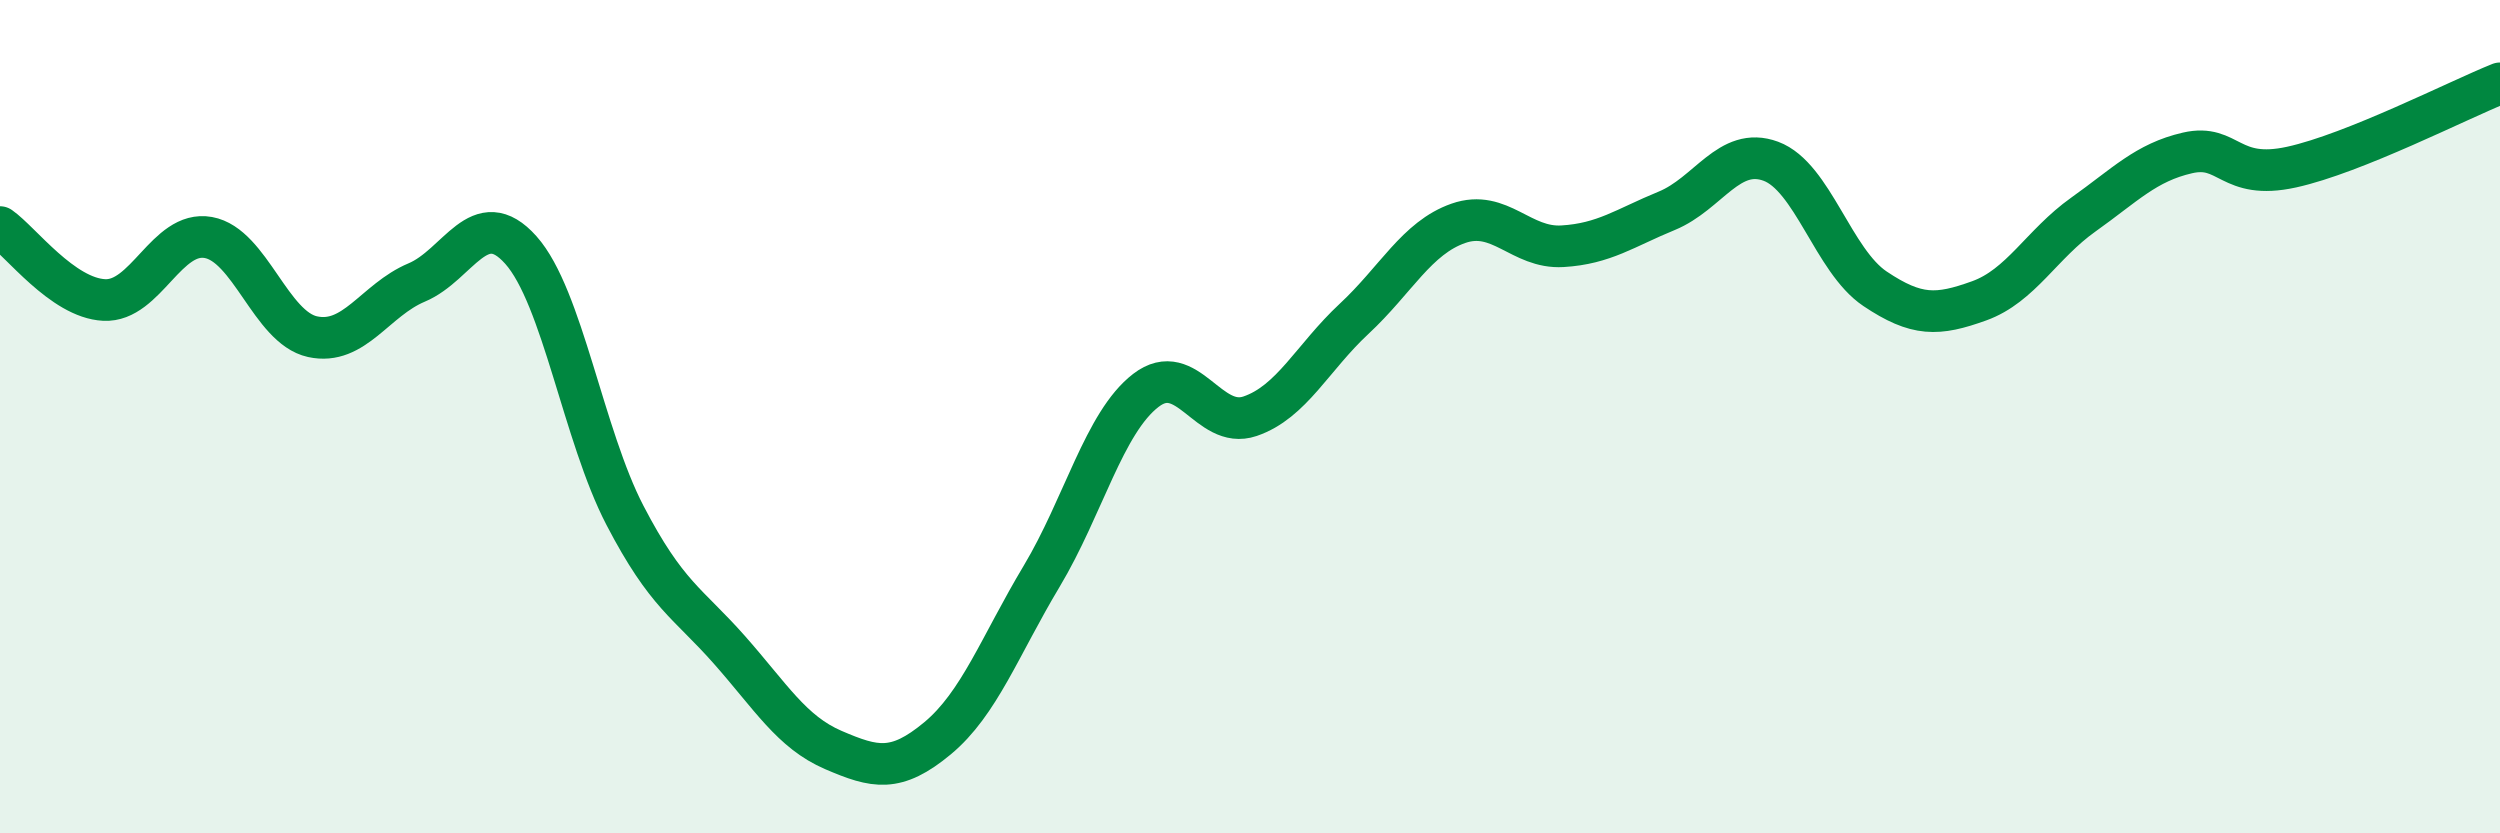
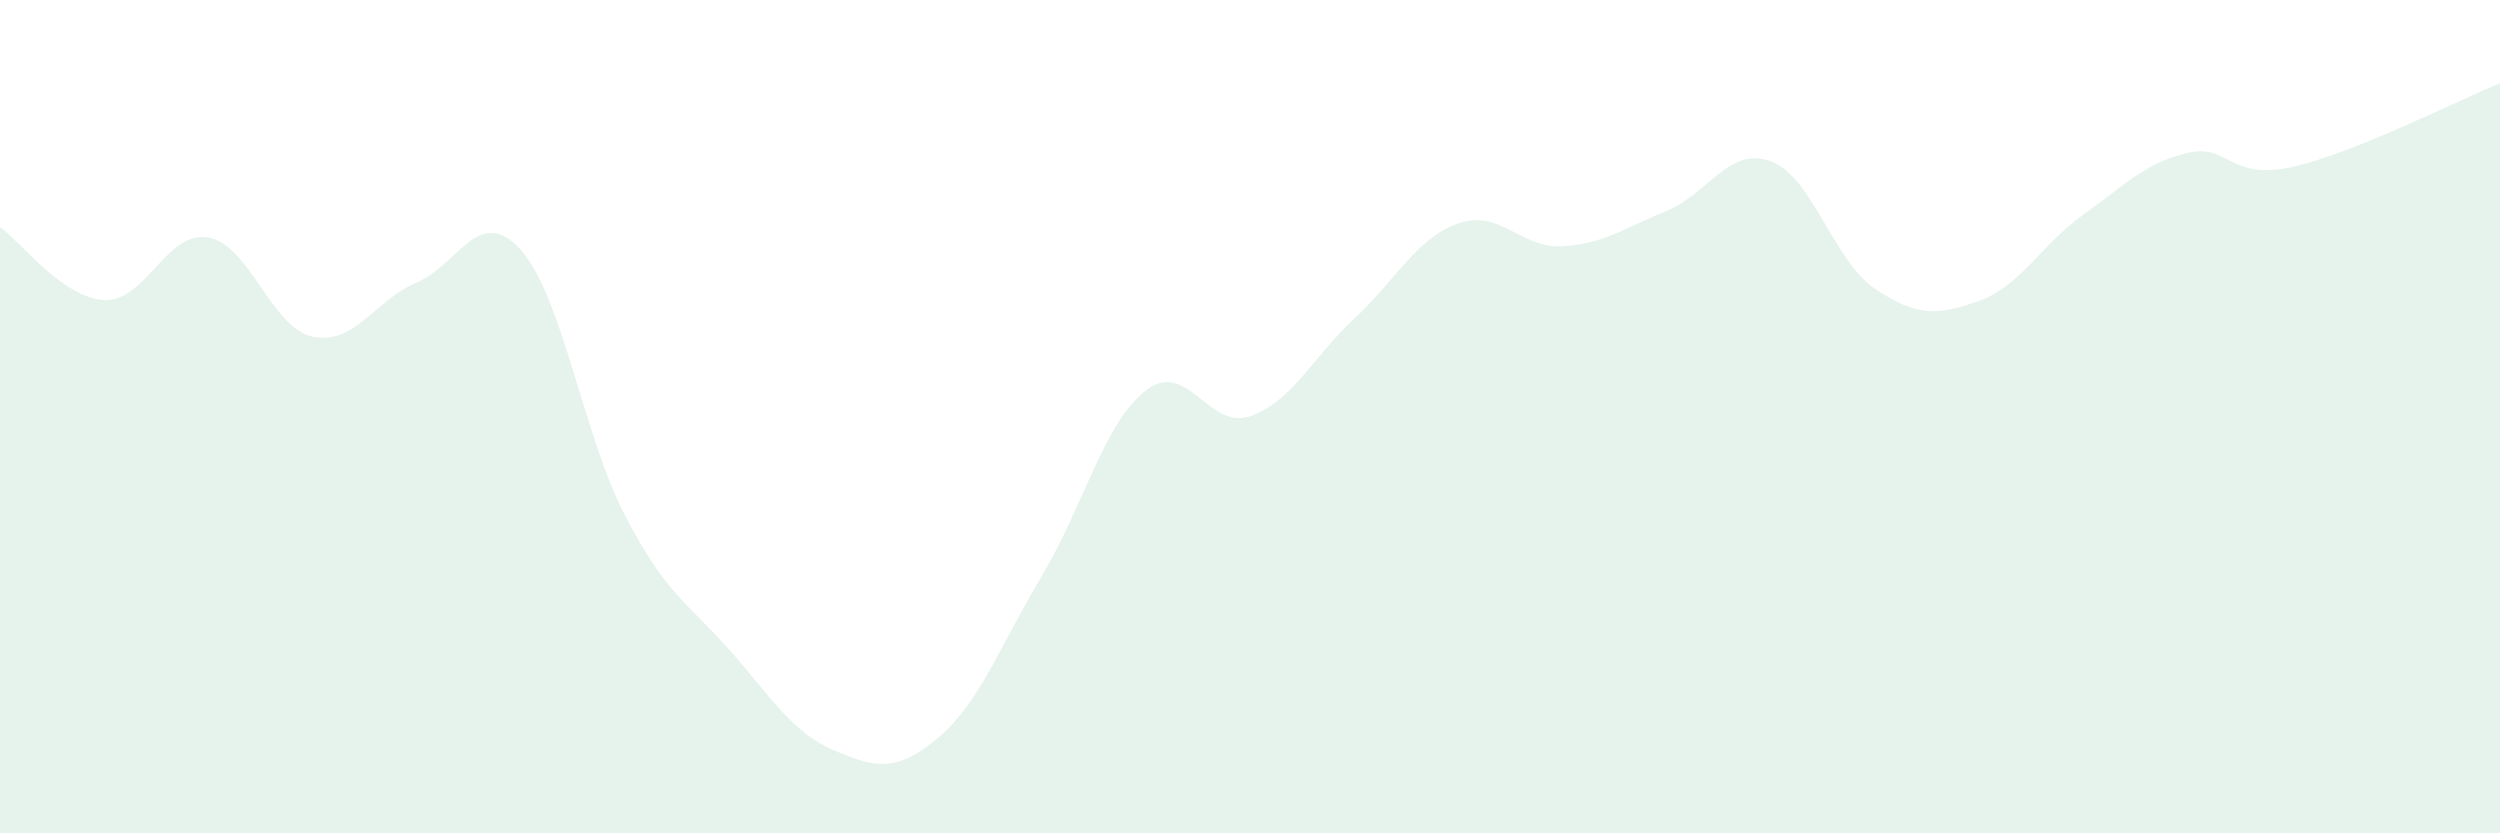
<svg xmlns="http://www.w3.org/2000/svg" width="60" height="20" viewBox="0 0 60 20">
  <path d="M 0,5.45 C 0.5,5.8 1.5,7.15 2.5,7.2 C 3.5,7.25 4,5.52 5,5.7 C 6,5.88 6.5,7.86 7.5,8.08 C 8.5,8.3 9,7.2 10,6.78 C 11,6.36 11.5,4.88 12.5,6 C 13.5,7.12 14,10.45 15,12.37 C 16,14.29 16.5,14.46 17.5,15.59 C 18.5,16.72 19,17.57 20,18 C 21,18.43 21.5,18.55 22.5,17.72 C 23.5,16.89 24,15.5 25,13.83 C 26,12.16 26.5,10.14 27.5,9.37 C 28.5,8.6 29,10.33 30,9.99 C 31,9.65 31.5,8.58 32.5,7.65 C 33.5,6.72 34,5.71 35,5.36 C 36,5.01 36.5,5.97 37.5,5.91 C 38.5,5.85 39,5.47 40,5.06 C 41,4.65 41.5,3.5 42.5,3.87 C 43.5,4.24 44,6.26 45,6.93 C 46,7.6 46.5,7.58 47.5,7.22 C 48.5,6.86 49,5.86 50,5.15 C 51,4.44 51.5,3.9 52.5,3.67 C 53.5,3.44 53.5,4.34 55,4.01 C 56.5,3.68 59,2.4 60,2L60 20L0 20Z" fill="#008740" opacity="0.1" stroke-linecap="round" stroke-linejoin="round" />
-   <path d="M 0,5.45 C 0.5,5.8 1.5,7.15 2.5,7.2 C 3.5,7.25 4,5.52 5,5.7 C 6,5.88 6.5,7.86 7.5,8.08 C 8.5,8.3 9,7.2 10,6.78 C 11,6.36 11.5,4.88 12.5,6 C 13.5,7.12 14,10.45 15,12.37 C 16,14.29 16.5,14.46 17.5,15.59 C 18.5,16.72 19,17.57 20,18 C 21,18.43 21.5,18.55 22.5,17.72 C 23.5,16.89 24,15.5 25,13.83 C 26,12.16 26.5,10.14 27.5,9.37 C 28.5,8.6 29,10.33 30,9.99 C 31,9.65 31.5,8.58 32.5,7.65 C 33.5,6.72 34,5.71 35,5.36 C 36,5.01 36.5,5.97 37.5,5.91 C 38.5,5.85 39,5.47 40,5.06 C 41,4.65 41.5,3.5 42.5,3.87 C 43.5,4.24 44,6.26 45,6.93 C 46,7.6 46.5,7.58 47.5,7.22 C 48.5,6.86 49,5.86 50,5.15 C 51,4.44 51.5,3.9 52.5,3.67 C 53.5,3.44 53.5,4.34 55,4.01 C 56.5,3.68 59,2.4 60,2" stroke="#008740" stroke-width="1" fill="none" stroke-linecap="round" stroke-linejoin="round" />
</svg>